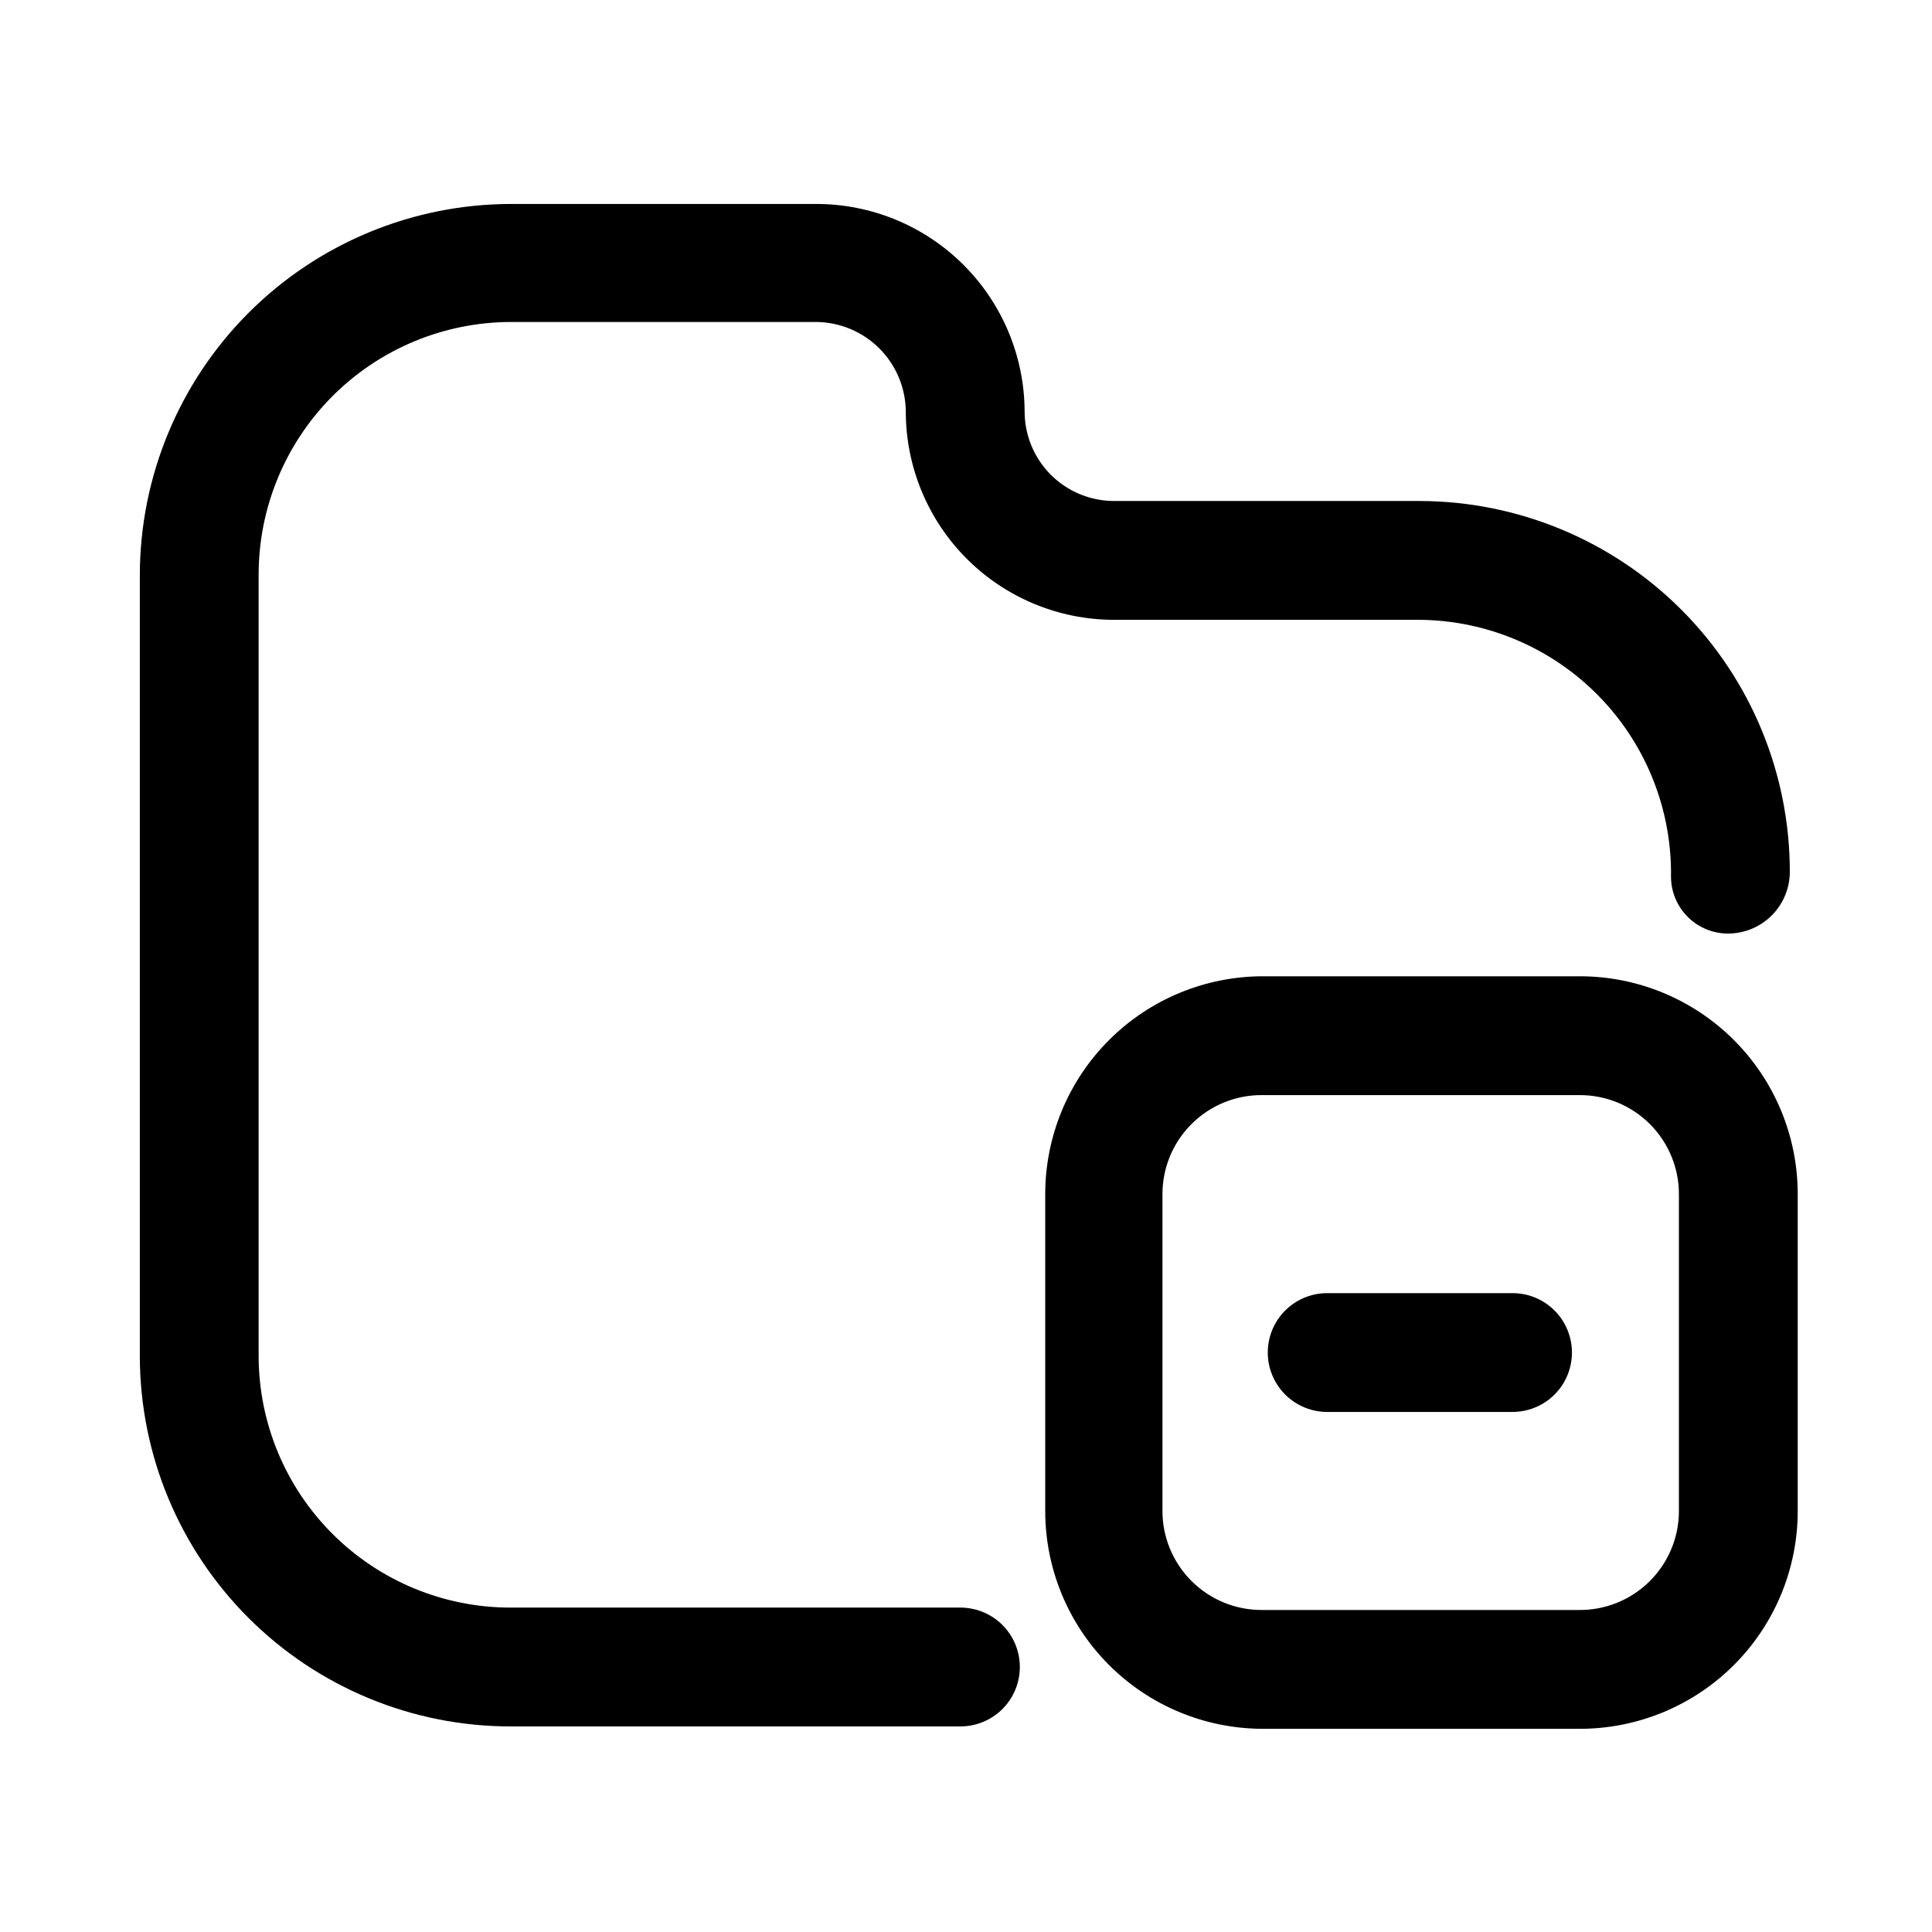
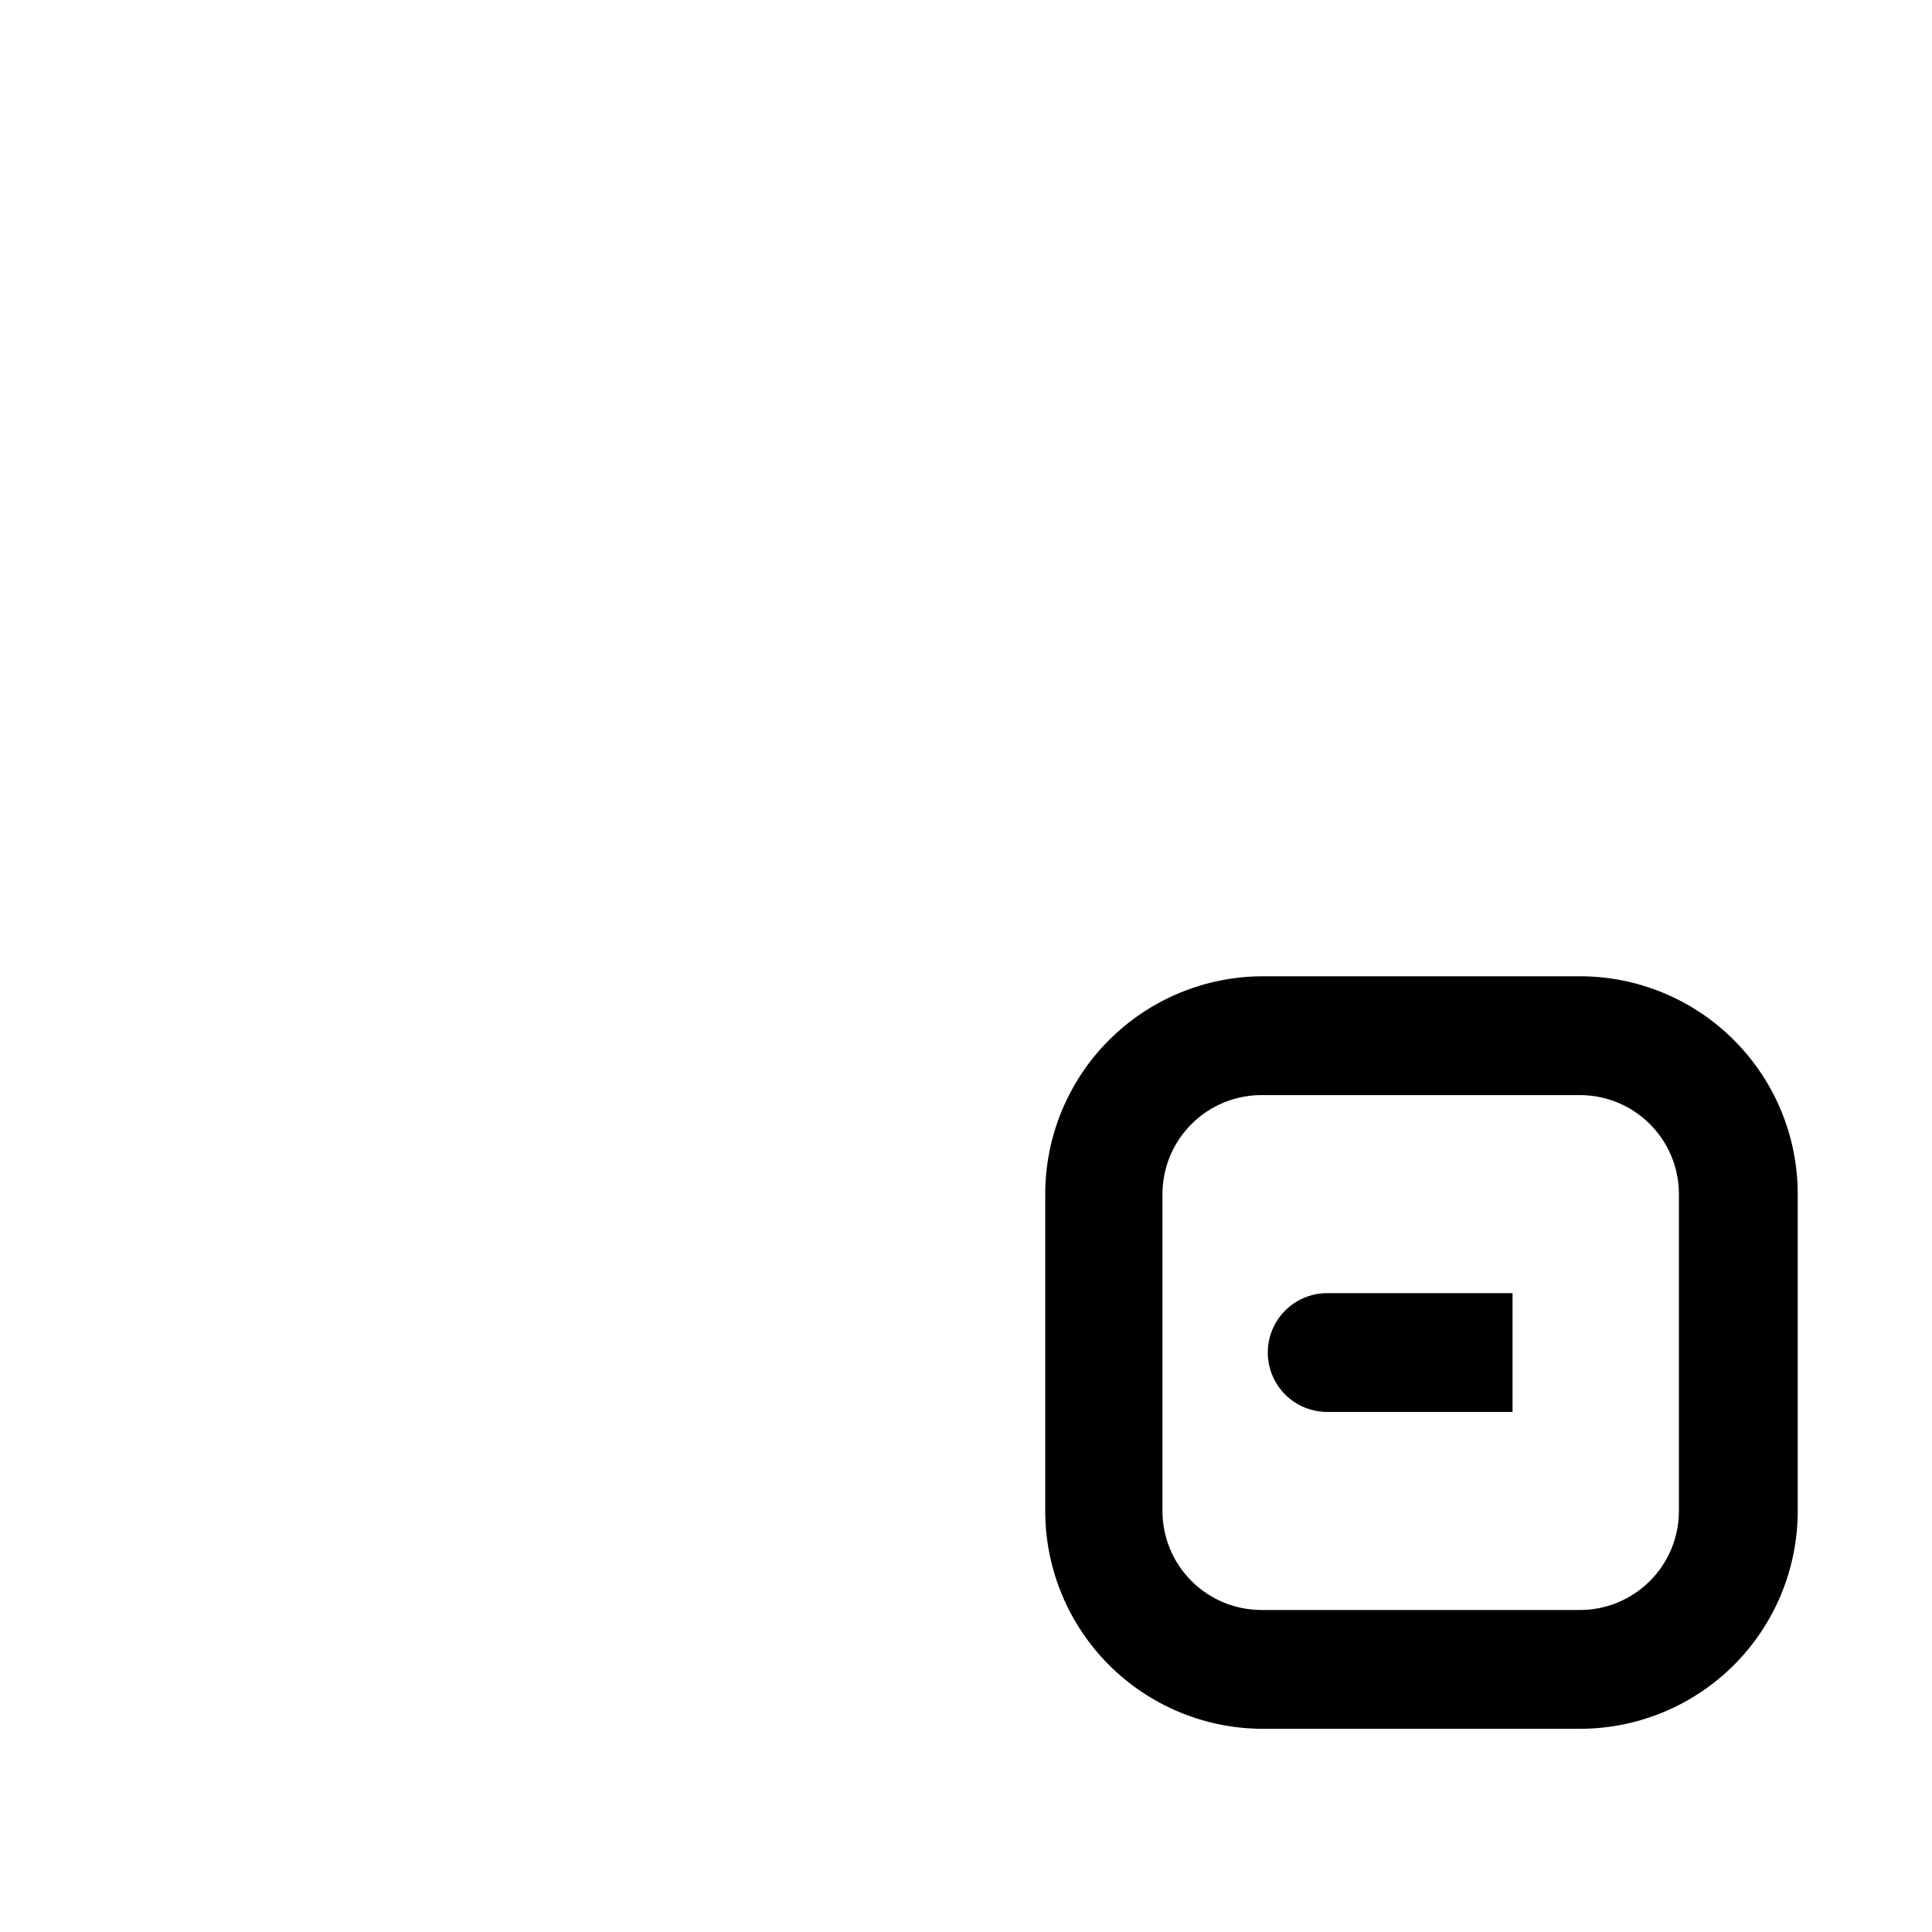
<svg xmlns="http://www.w3.org/2000/svg" fill="#000000" width="800px" height="800px" version="1.1" viewBox="144 144 512 512">
  <g>
    <path d="m562.27 602.15h-83.969 0.004c-15.238-0.109-29.816-6.242-40.551-17.055-10.734-10.816-16.762-25.438-16.758-40.672v-83.969c0-15.312 6.082-29.996 16.906-40.82 10.828-10.828 25.512-16.91 40.82-16.91h83.969c15.309 0 29.992 6.082 40.82 16.91 10.824 10.824 16.906 25.508 16.906 40.82v83.969c0 15.383-6.137 30.129-17.055 40.969-10.918 10.836-25.711 16.871-41.094 16.758zm-83.969-167.94h0.004c-6.961 0-13.637 2.766-18.555 7.688-4.922 4.918-7.688 11.594-7.688 18.555v83.969c0 6.957 2.766 13.633 7.688 18.551 4.918 4.922 11.594 7.688 18.555 7.688h83.969-0.004c7.035 0.113 13.816-2.602 18.828-7.535s7.836-11.672 7.832-18.703v-83.969c0-6.961-2.762-13.637-7.684-18.555-4.922-4.922-11.598-7.688-18.555-7.688z" />
-     <path d="m398.53 601.52h-119.23c-26.02 0-50.977-10.324-69.395-28.703-18.418-18.379-28.793-43.312-28.848-69.332v-207.19c0.055-26.039 10.426-50.992 28.836-69.406 18.414-18.41 43.367-28.781 69.406-28.836h81.031c14.605 0 28.617 5.789 38.965 16.098 10.348 10.309 16.188 24.297 16.242 38.902 0 6.289 2.5 12.324 6.949 16.773s10.48 6.945 16.773 6.945h81.031-0.004c26.02 0.059 50.957 10.434 69.336 28.852 18.379 18.418 28.699 43.375 28.699 69.395 0.004 4.234-1.637 8.305-4.57 11.359-2.938 3.055-6.941 4.852-11.176 5.012-4.078 0.172-8.055-1.316-11.02-4.125-2.965-2.805-4.668-6.695-4.723-10.777 0.281-17.891-6.586-35.148-19.078-47.957s-29.578-20.102-47.469-20.27h-81.027c-14.645 0-28.684-5.816-39.039-16.168-10.355-10.355-16.172-24.398-16.172-39.039-0.055-6.273-2.57-12.277-7.008-16.715-4.438-4.434-10.438-6.953-16.711-7.008h-81.031c-17.723 0.055-34.703 7.137-47.215 19.688-12.512 12.555-19.539 29.555-19.539 47.277v207.19c0.055 17.668 7.113 34.594 19.625 47.066 12.516 12.477 29.461 19.48 47.129 19.48h119.23c5.625 0 10.824 3 13.637 7.871s2.812 10.871 0 15.742c-2.812 4.875-8.012 7.875-13.637 7.875z" />
-     <path d="m544.84 518.18h-49.121c-5.625 0-10.824-3-13.637-7.871s-2.812-10.875 0-15.746 8.012-7.871 13.637-7.871h49.121c5.625 0 10.824 3 13.633 7.871 2.812 4.871 2.812 10.875 0 15.746-2.809 4.871-8.008 7.871-13.633 7.871z" />
+     <path d="m544.84 518.18h-49.121c-5.625 0-10.824-3-13.637-7.871s-2.812-10.875 0-15.746 8.012-7.871 13.637-7.871h49.121z" />
  </g>
</svg>